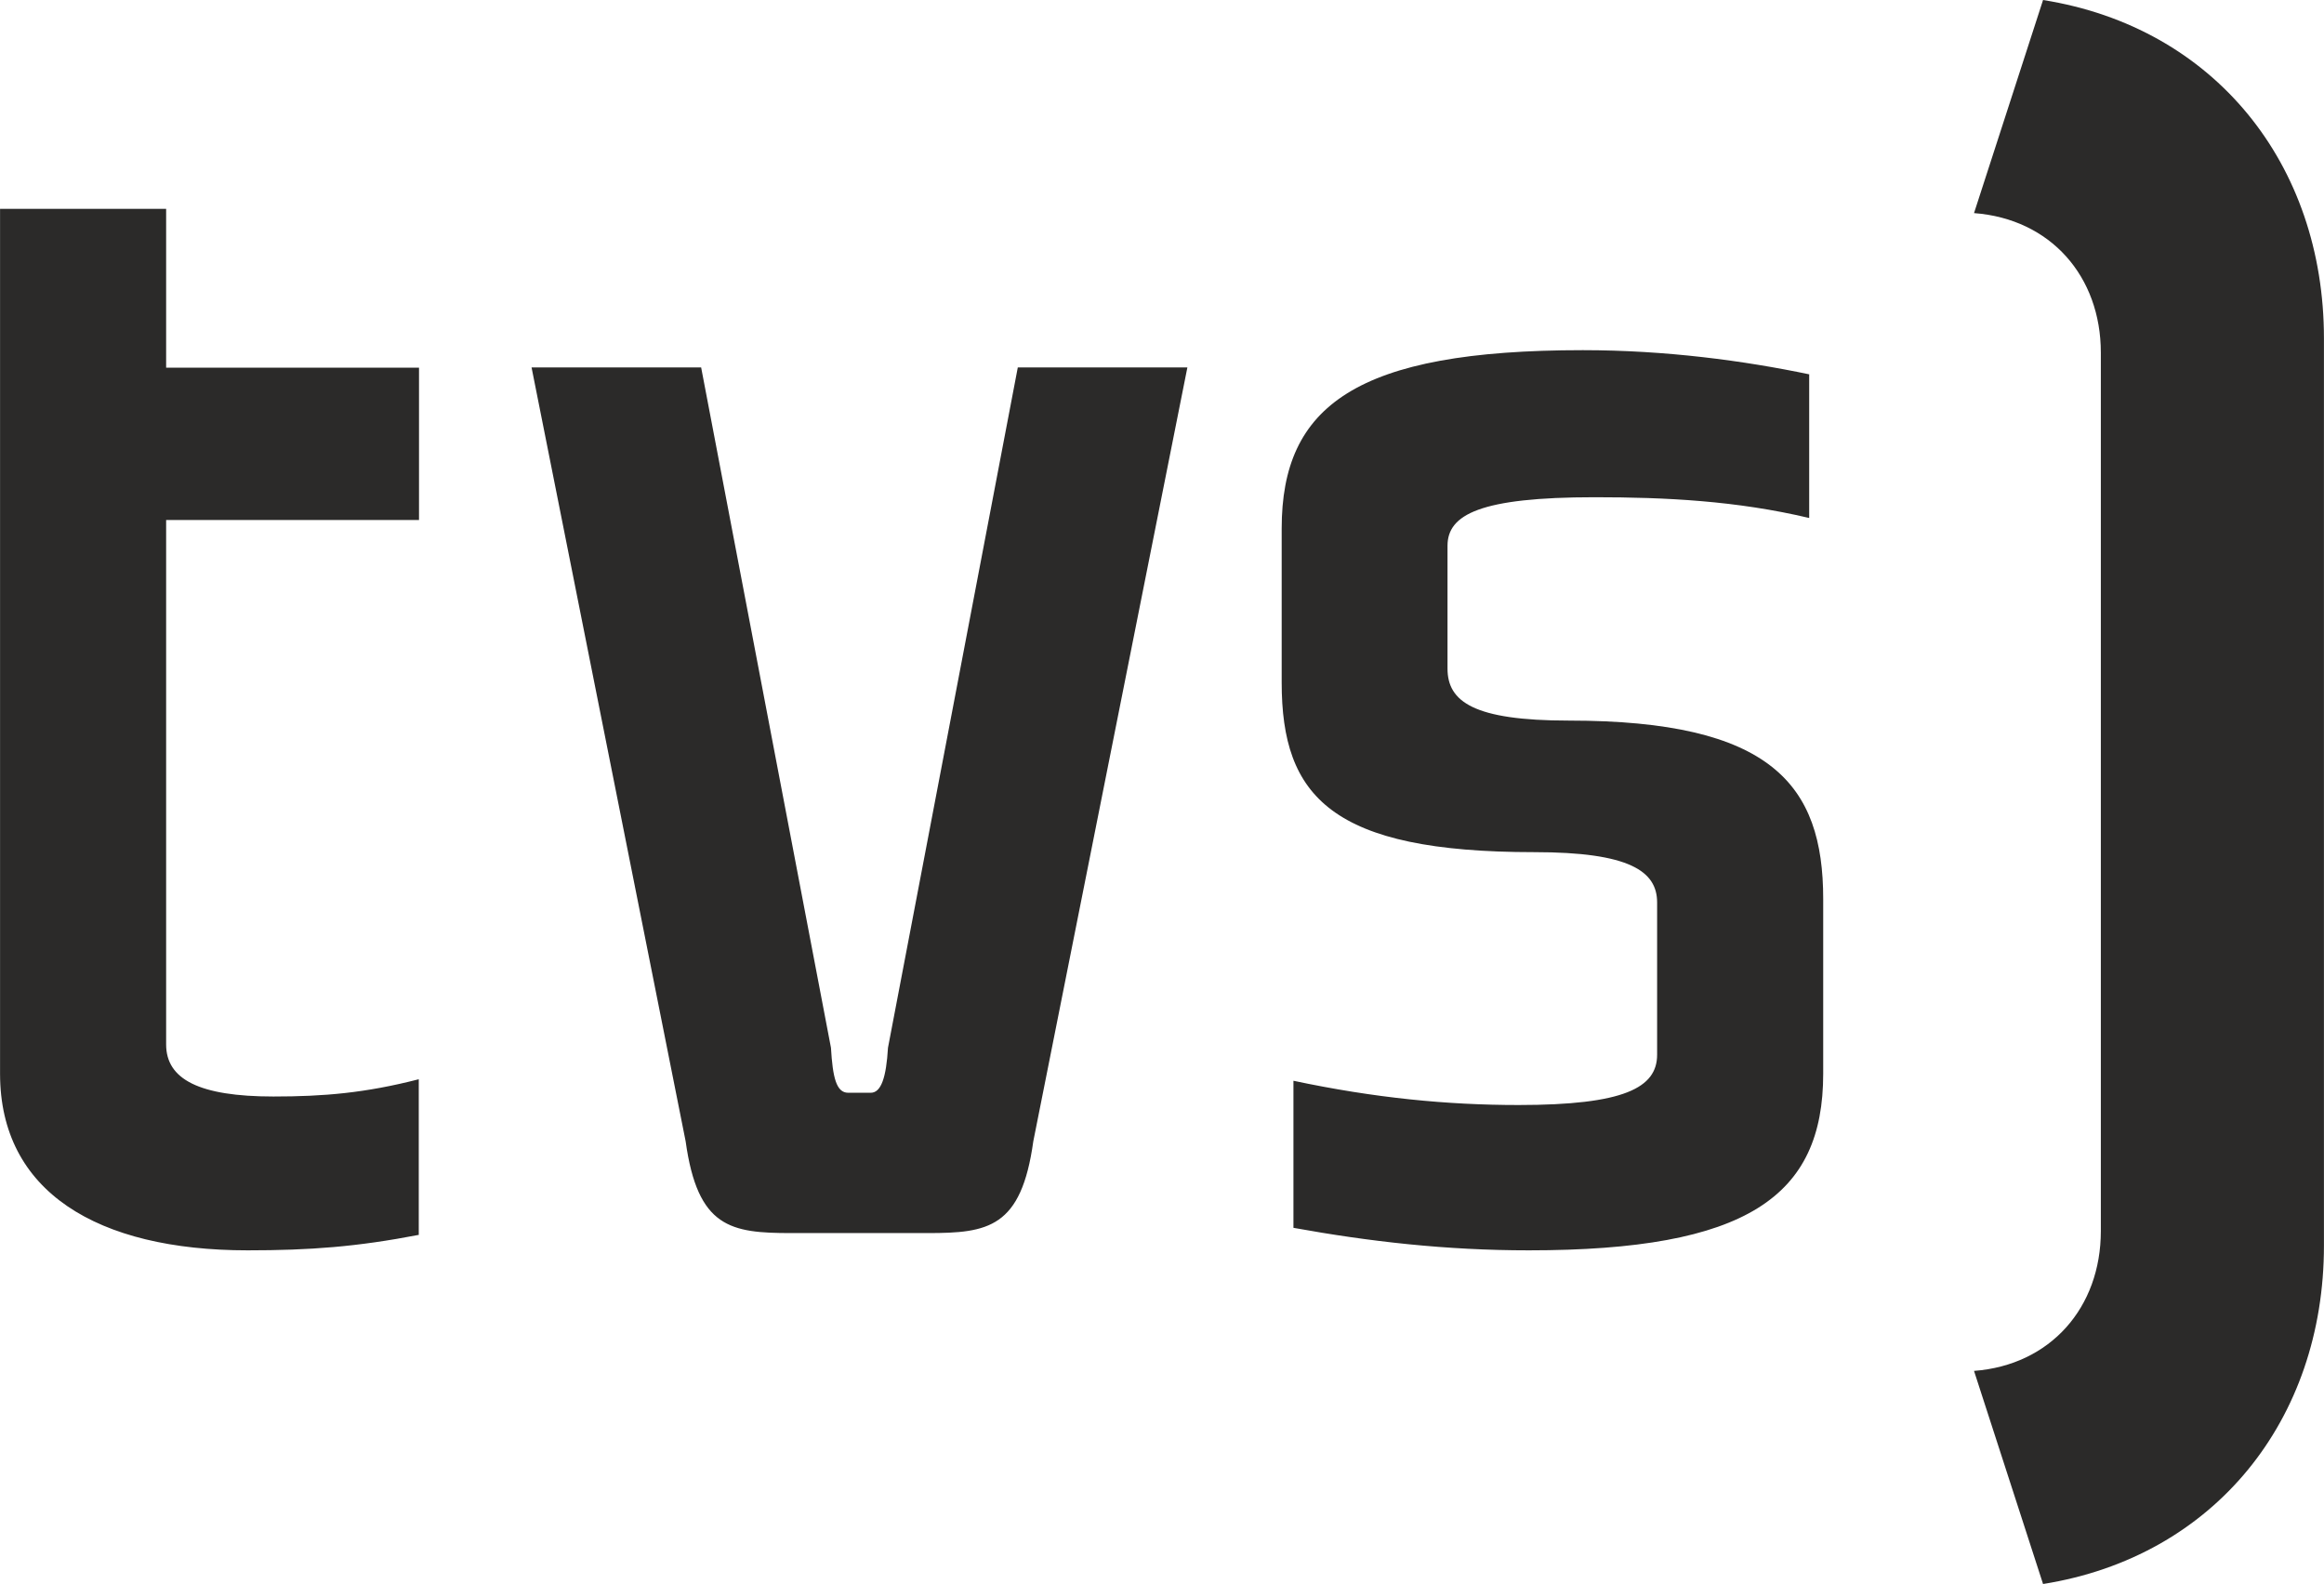
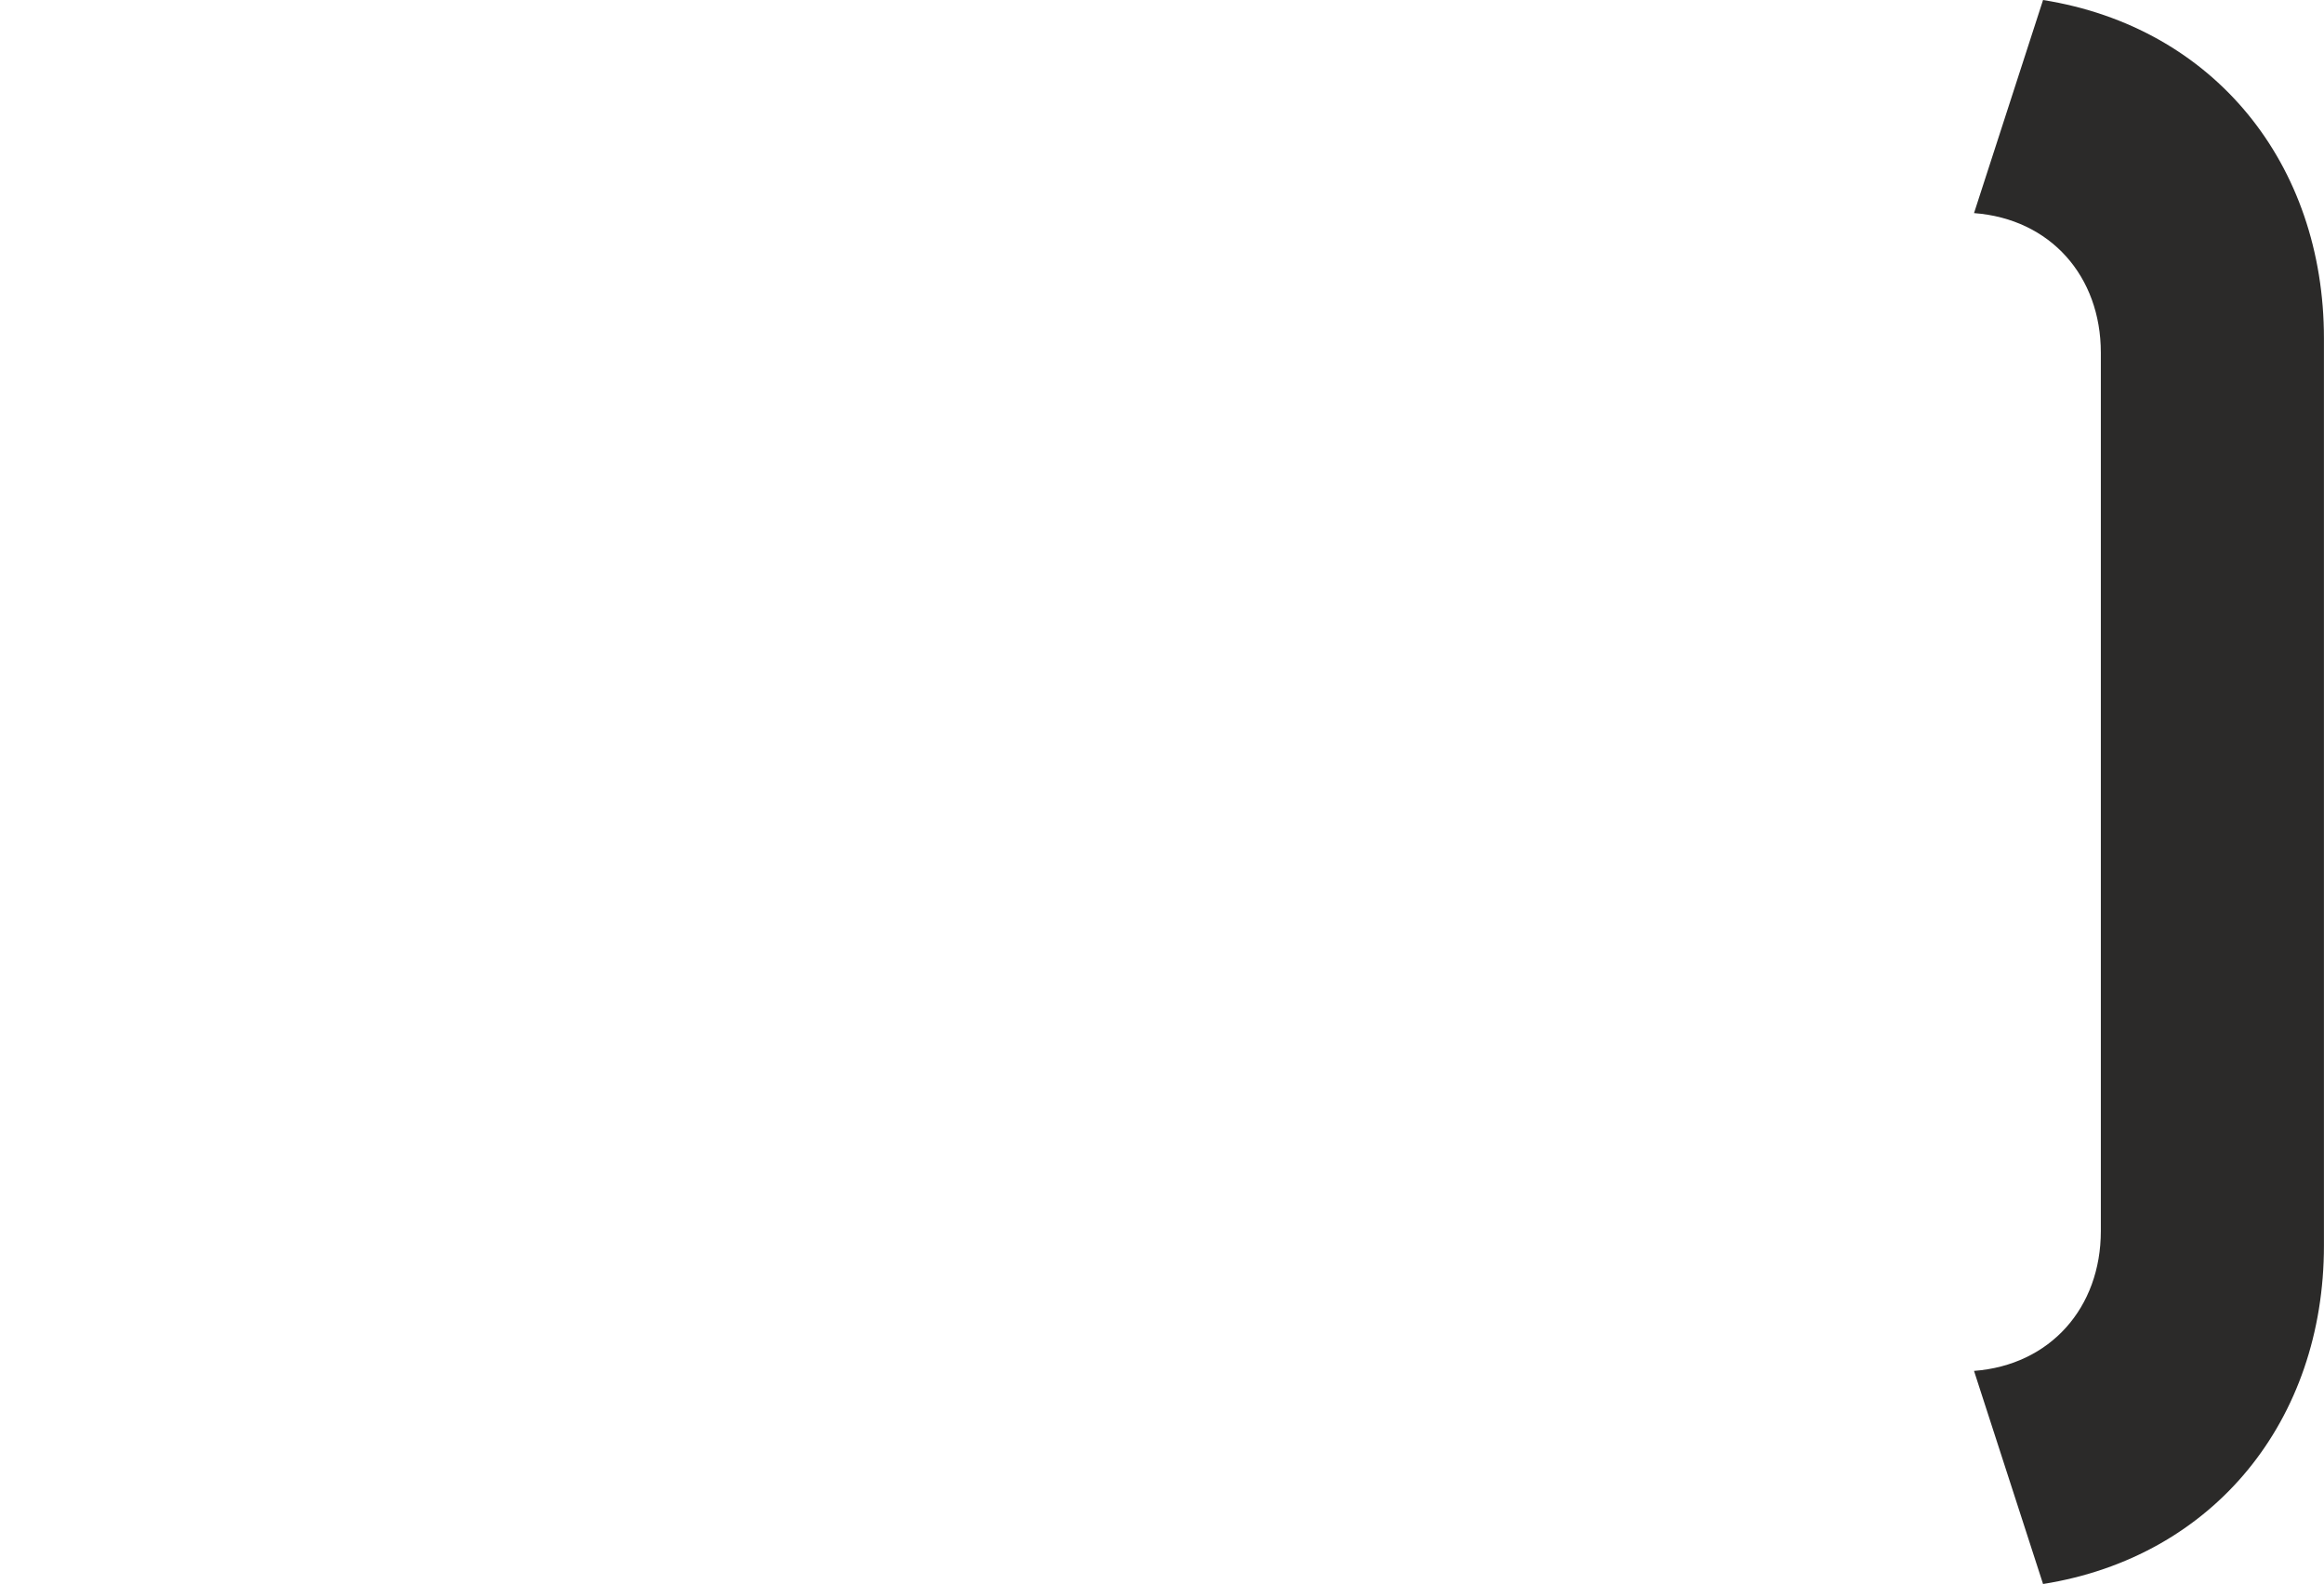
<svg xmlns="http://www.w3.org/2000/svg" xml:space="preserve" width="10.27mm" height="7mm" version="1.1" style="shape-rendering:geometricPrecision; text-rendering:geometricPrecision; image-rendering:optimizeQuality; fill-rule:evenodd; clip-rule:evenodd" viewBox="0 0 92.91 63.33">
  <defs>
    <style type="text/css">
   
    .fil0 {fill:#2B2A29;fill-rule:nonzero}
   
  </style>
  </defs>
  <g id="Vrstva_x0020_1">
    <g id="_2286866553248">
-       <path class="fil0" d="M16.75 49.37c-2.49,0.48 -4.36,0.62 -6.85,0.62 -6.02,0 -9.9,-2.35 -9.9,-7.06l-0 -34.58 6.64 0 0 6.35 10.11 0 0 6.09 -10.11 0 0 20.97c0,1.39 1.32,2.08 4.29,2.08 2.01,0 3.67,-0.14 5.81,-0.69l0 6.23zm55.58 -34.4l0 5.74c-2.91,-0.69 -5.74,-0.83 -8.58,-0.83 -4.57,0 -5.88,0.69 -5.88,1.94l0 4.91c0,1.32 1.04,2.08 4.85,2.08 8.1,0 10.17,2.56 10.17,7.13l0 6.99c0,4.91 -3.05,7.06 -11.77,7.06 -3.32,0 -6.37,-0.35 -9.41,-0.9l0 -5.88c3.25,0.69 6.16,0.97 9,0.97 4.22,0 5.54,-0.69 5.54,-2.01l0 -6.09c0,-1.25 -1.11,-2.01 -4.91,-2.01 -8.1,0 -10.1,-2.21 -10.1,-6.78l0 -6.16c0,-4.91 2.98,-7.13 12.04,-7.13 3.32,0 6.44,0.42 9.07,0.97zm-40.7 34.33c-2.42,0 -3.74,-0.21 -4.22,-3.67l-6.16 -30.94 6.78 0 5.19 27.2c0.07,1.18 0.21,1.8 0.69,1.8l0.9 0c0.42,0 0.62,-0.62 0.69,-1.8l5.19 -27.2 6.78 0 -6.16 30.94c-0.48,3.46 -1.8,3.67 -4.22,3.67l-5.47 0z" />
      <path class="fil0" d="M78.92 54.81c3.05,-0.23 5.07,-2.53 5.07,-5.59l0 -35.12c0,-3.05 -2.01,-5.35 -5.07,-5.58l2.76 -8.52c6.85,1.09 11.23,6.56 11.23,13.53l0 36.27c0,6.97 -4.38,12.44 -11.23,13.53l-2.76 -8.52z" />
    </g>
  </g>
</svg>